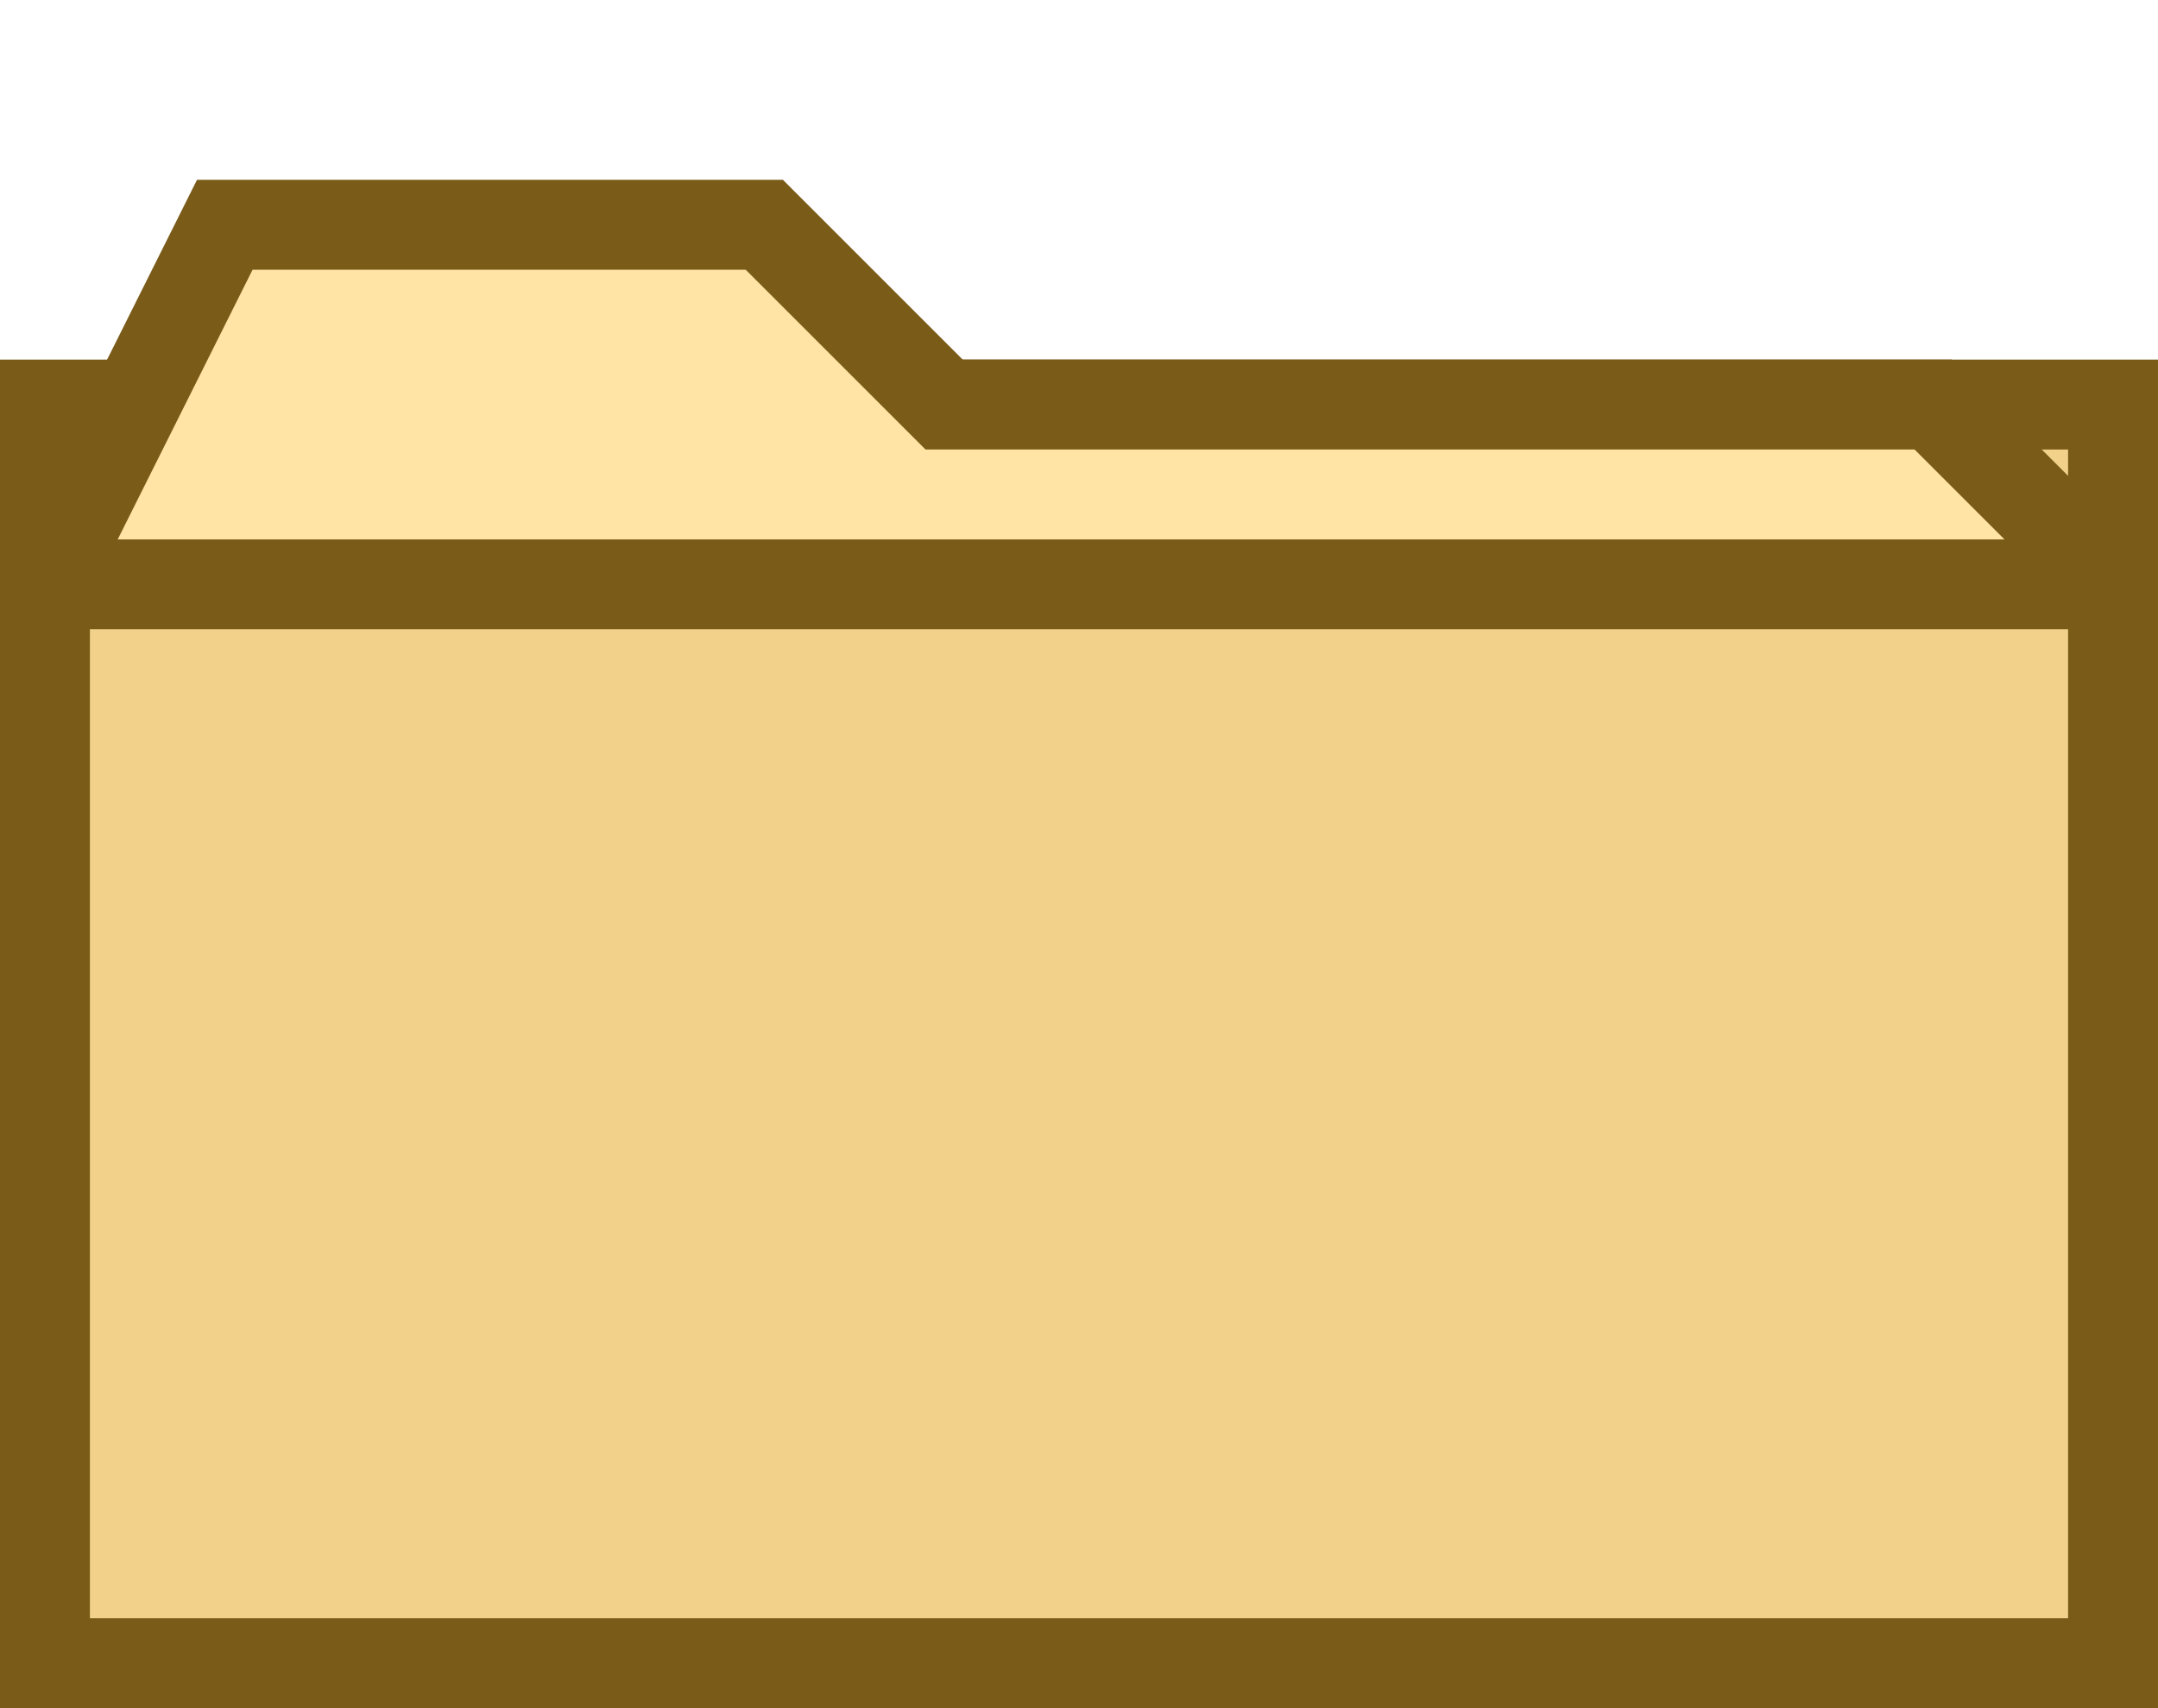
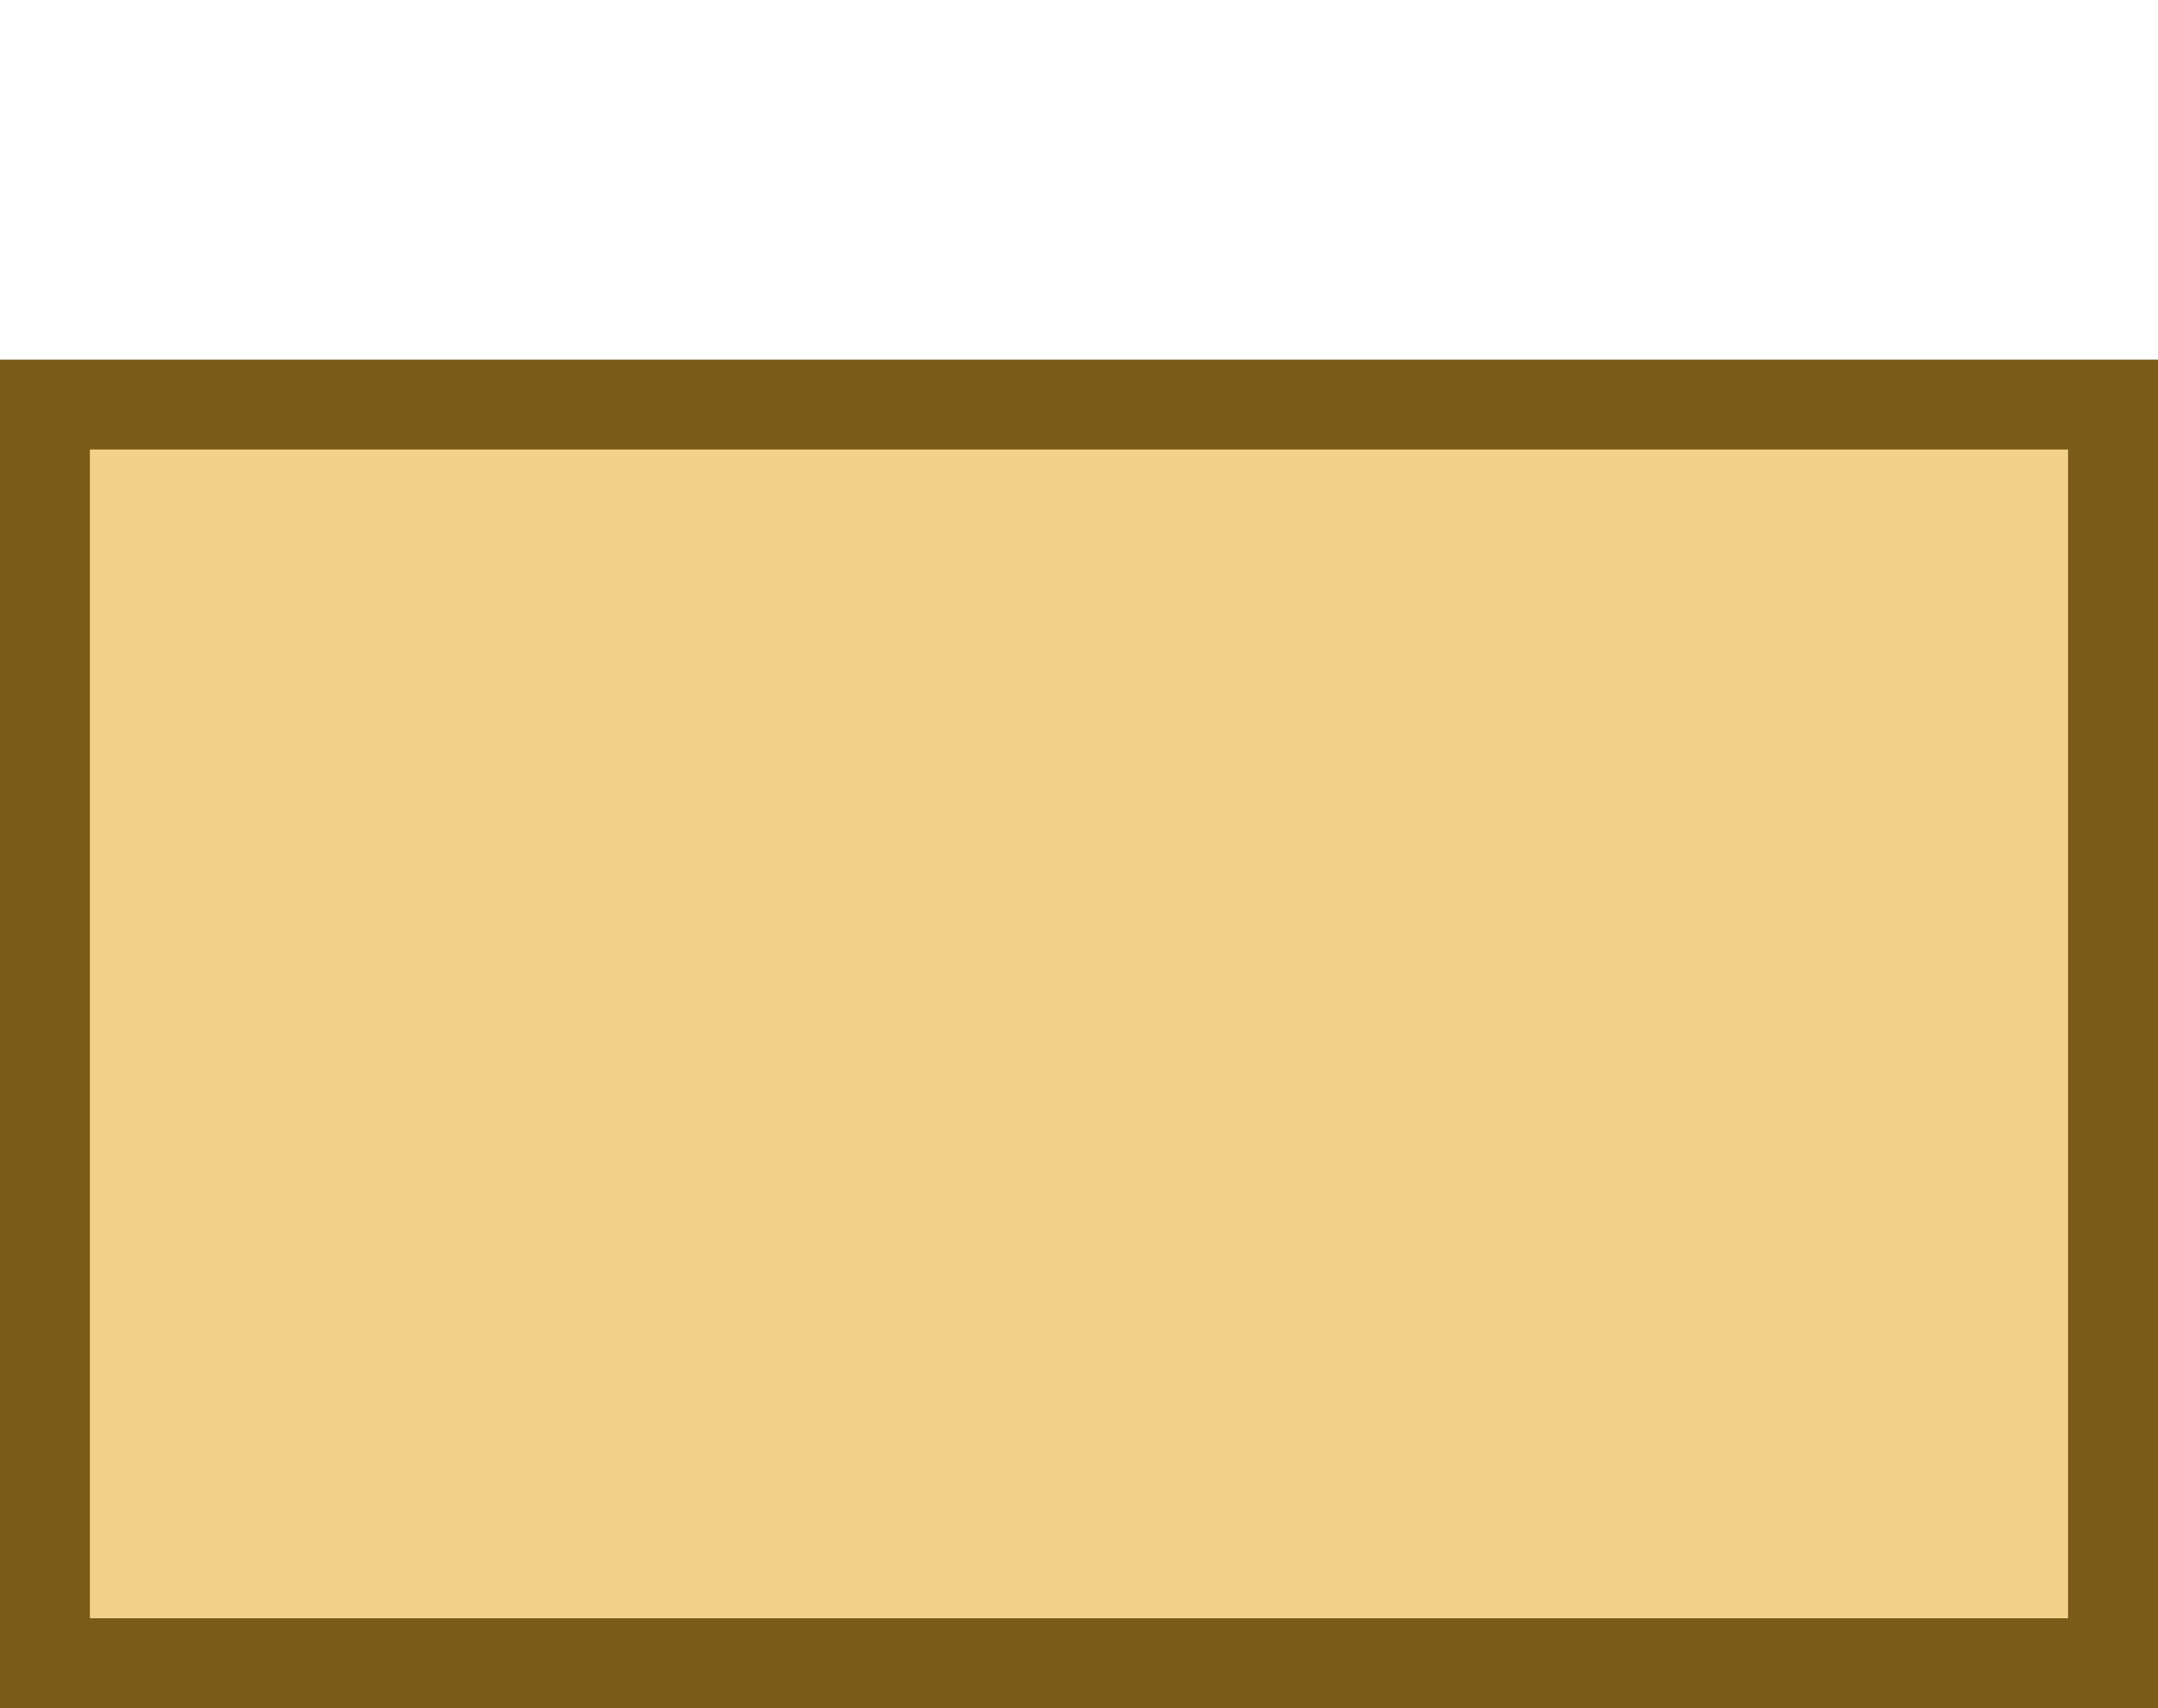
<svg xmlns="http://www.w3.org/2000/svg" width="48" height="38" viewBox="0 0 48 38">
  <rect x="1" y="9" width="46" height="28" fill="#F2D18B" stroke="#7A5B18" stroke-width="2" />
-   <path d="M1 13 L47 13 L43 9 L21 9 L17 5 L5 5 Z" fill="#FFE4A6" stroke="#7A5B18" stroke-width="2" />
</svg>